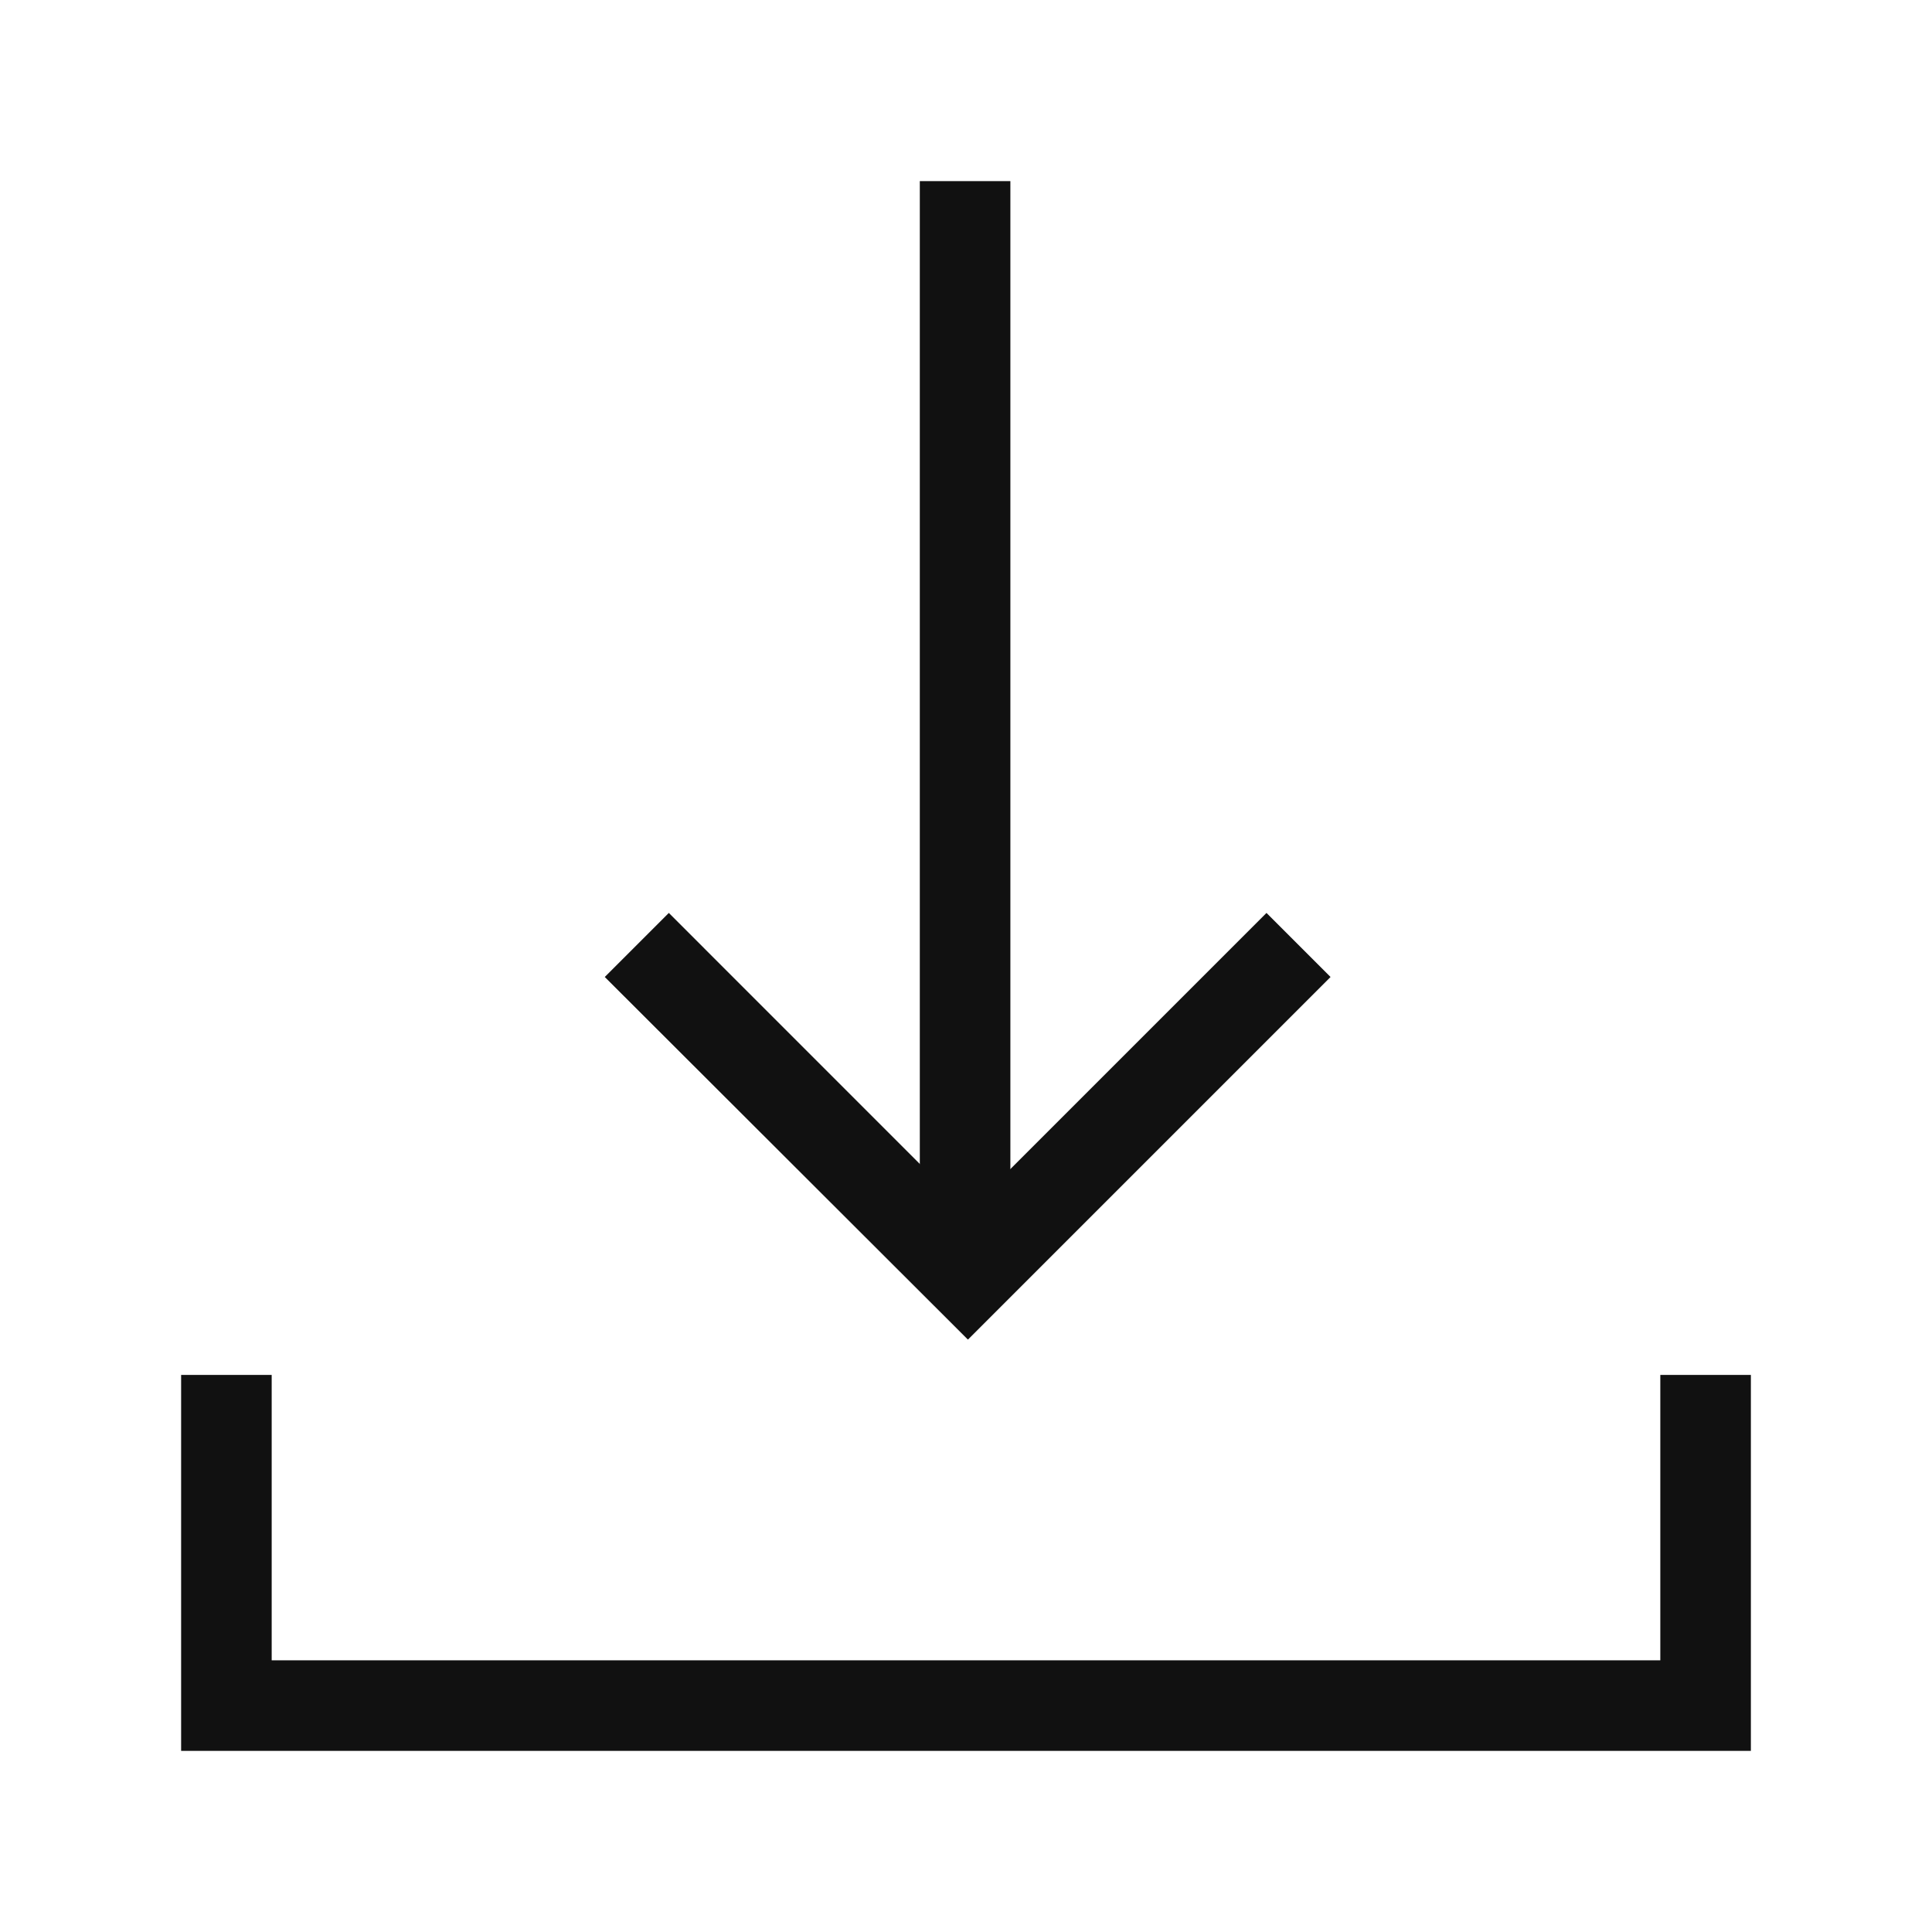
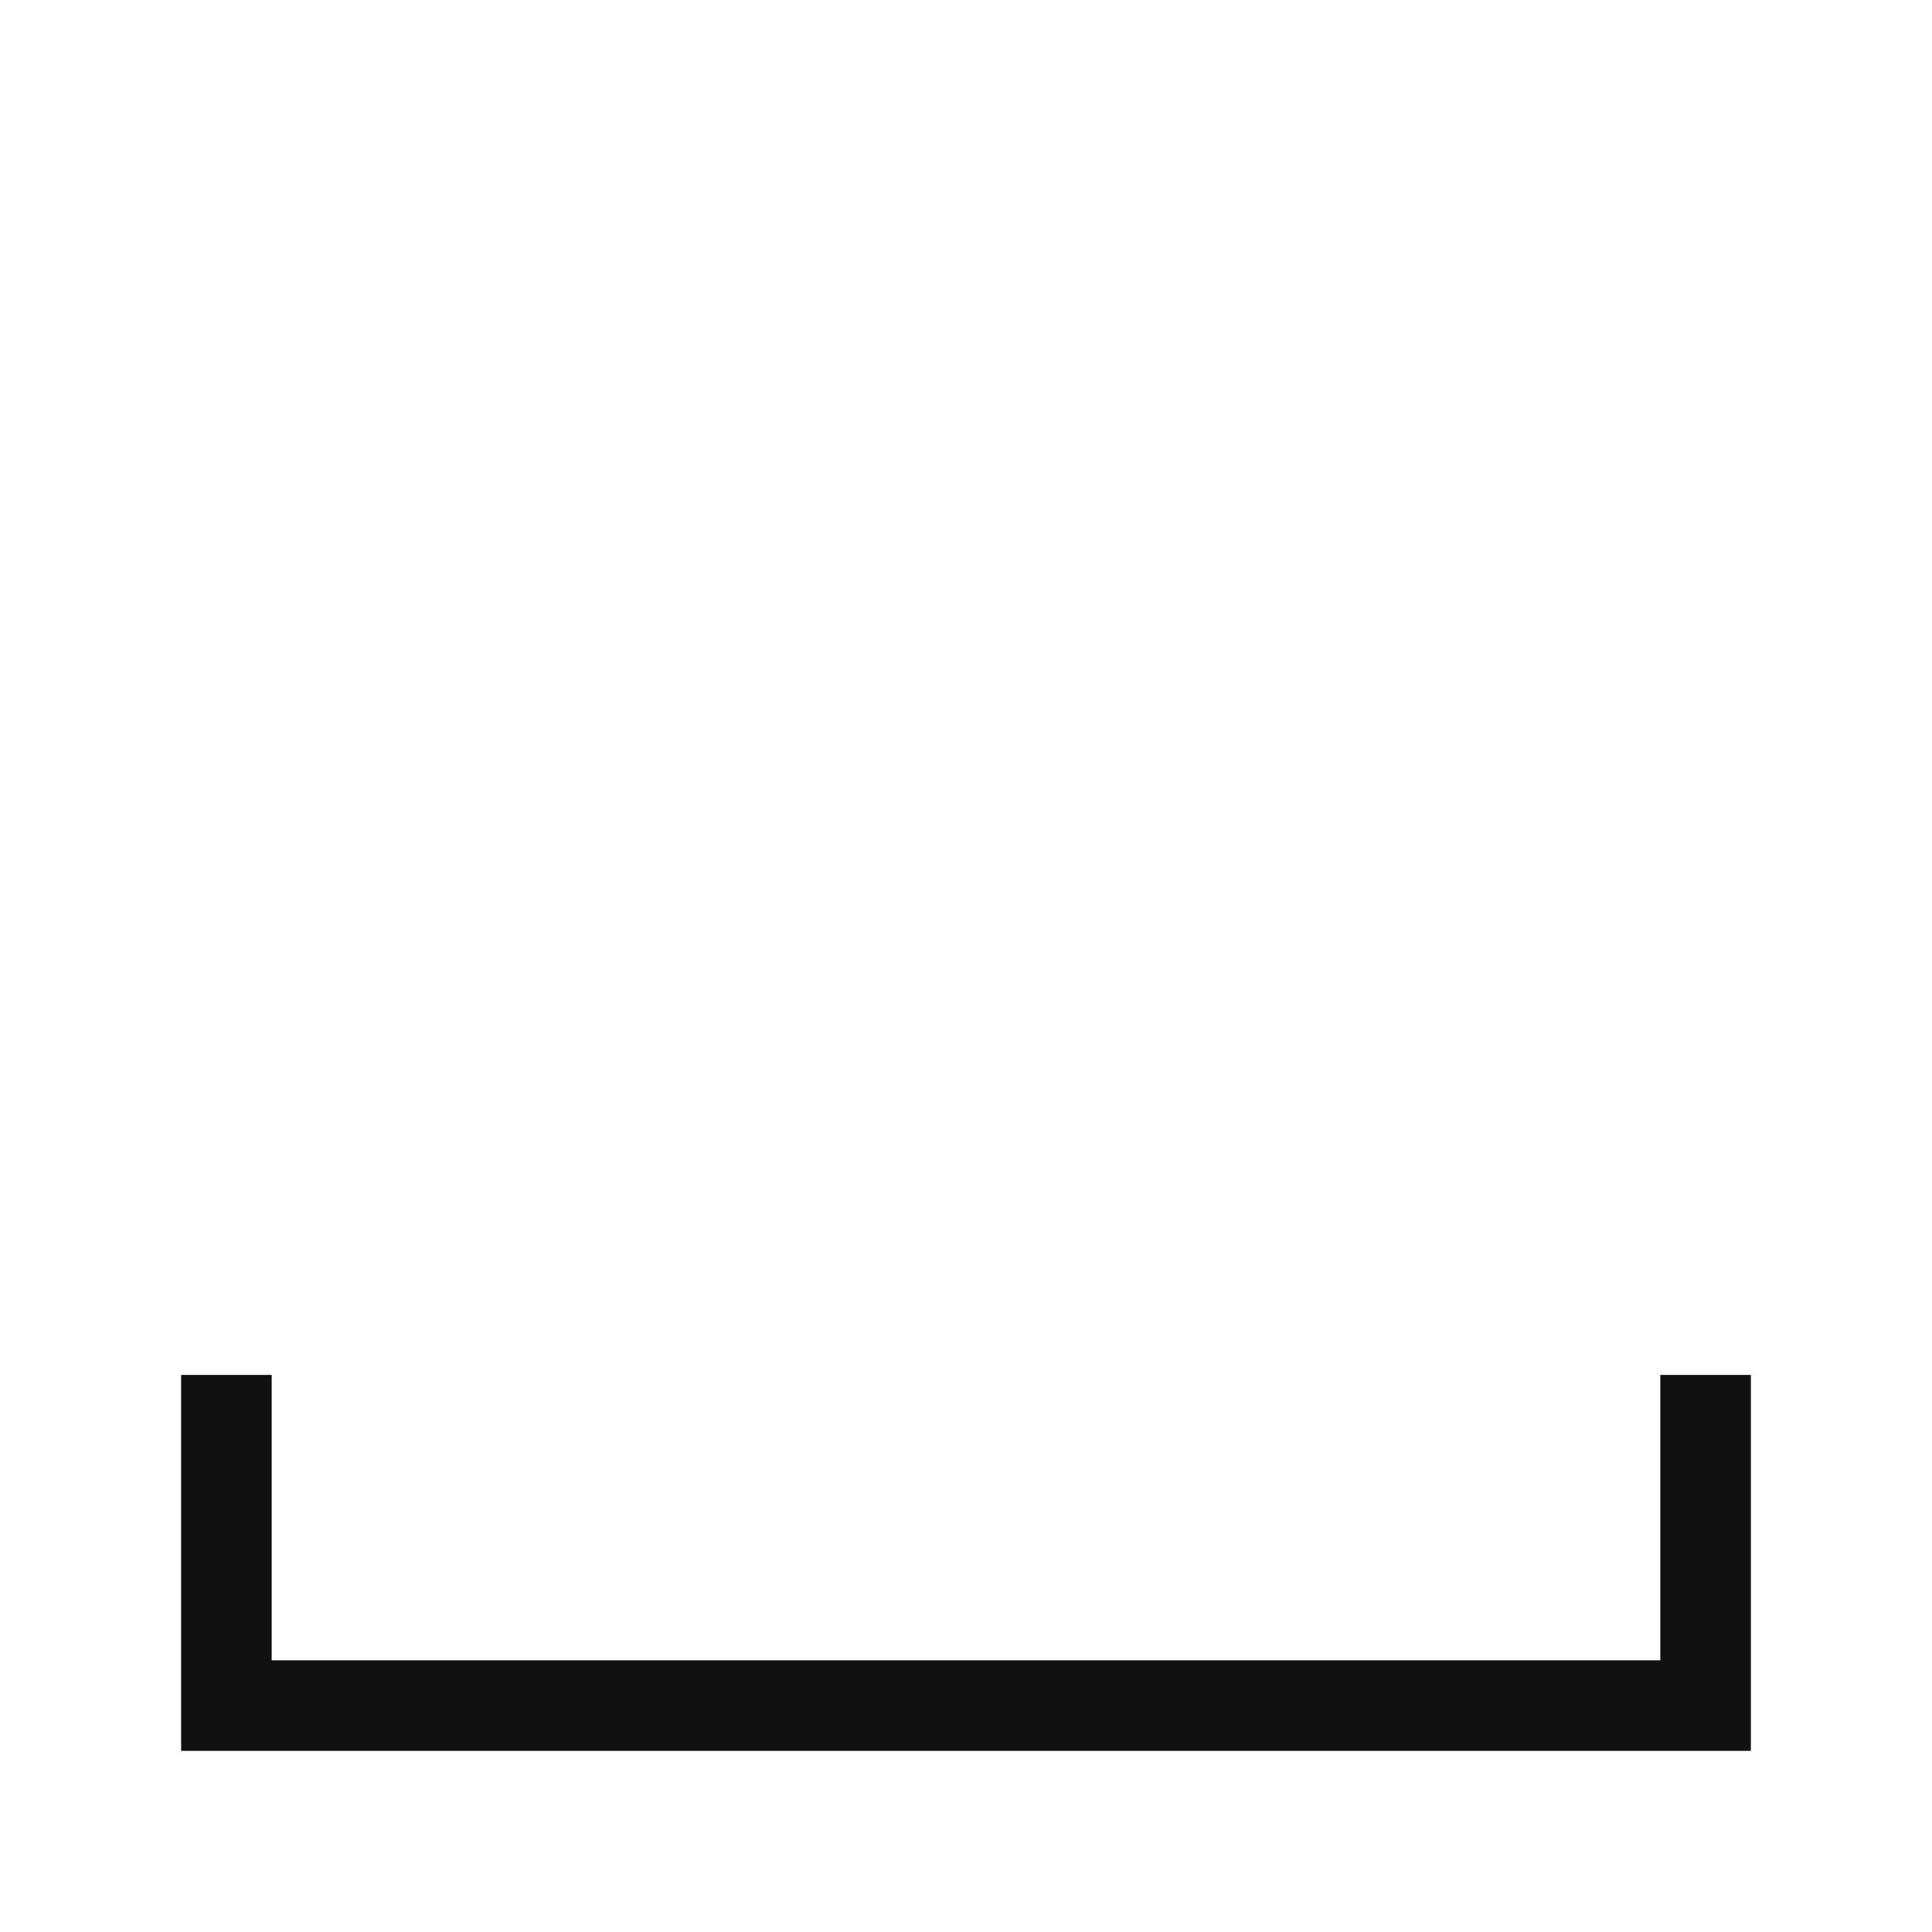
<svg xmlns="http://www.w3.org/2000/svg" width="32" height="32" viewBox="0 0 32 32" fill="none">
  <path fill-rule="evenodd" clip-rule="evenodd" d="M4.5 27.5V22.773H3V29H29V22.773H27.5V27.5H4.5Z" fill="#111111" />
-   <path fill-rule="evenodd" clip-rule="evenodd" d="M16.027 20.071L11.078 15.121L10.017 16.182L16.032 22.188L22.038 16.182L20.977 15.121L16.027 20.071Z" fill="#111111" />
-   <path fill-rule="evenodd" clip-rule="evenodd" d="M16.735 3L16.735 20.071H15.235V3L16.735 3Z" fill="#111111" />
</svg>